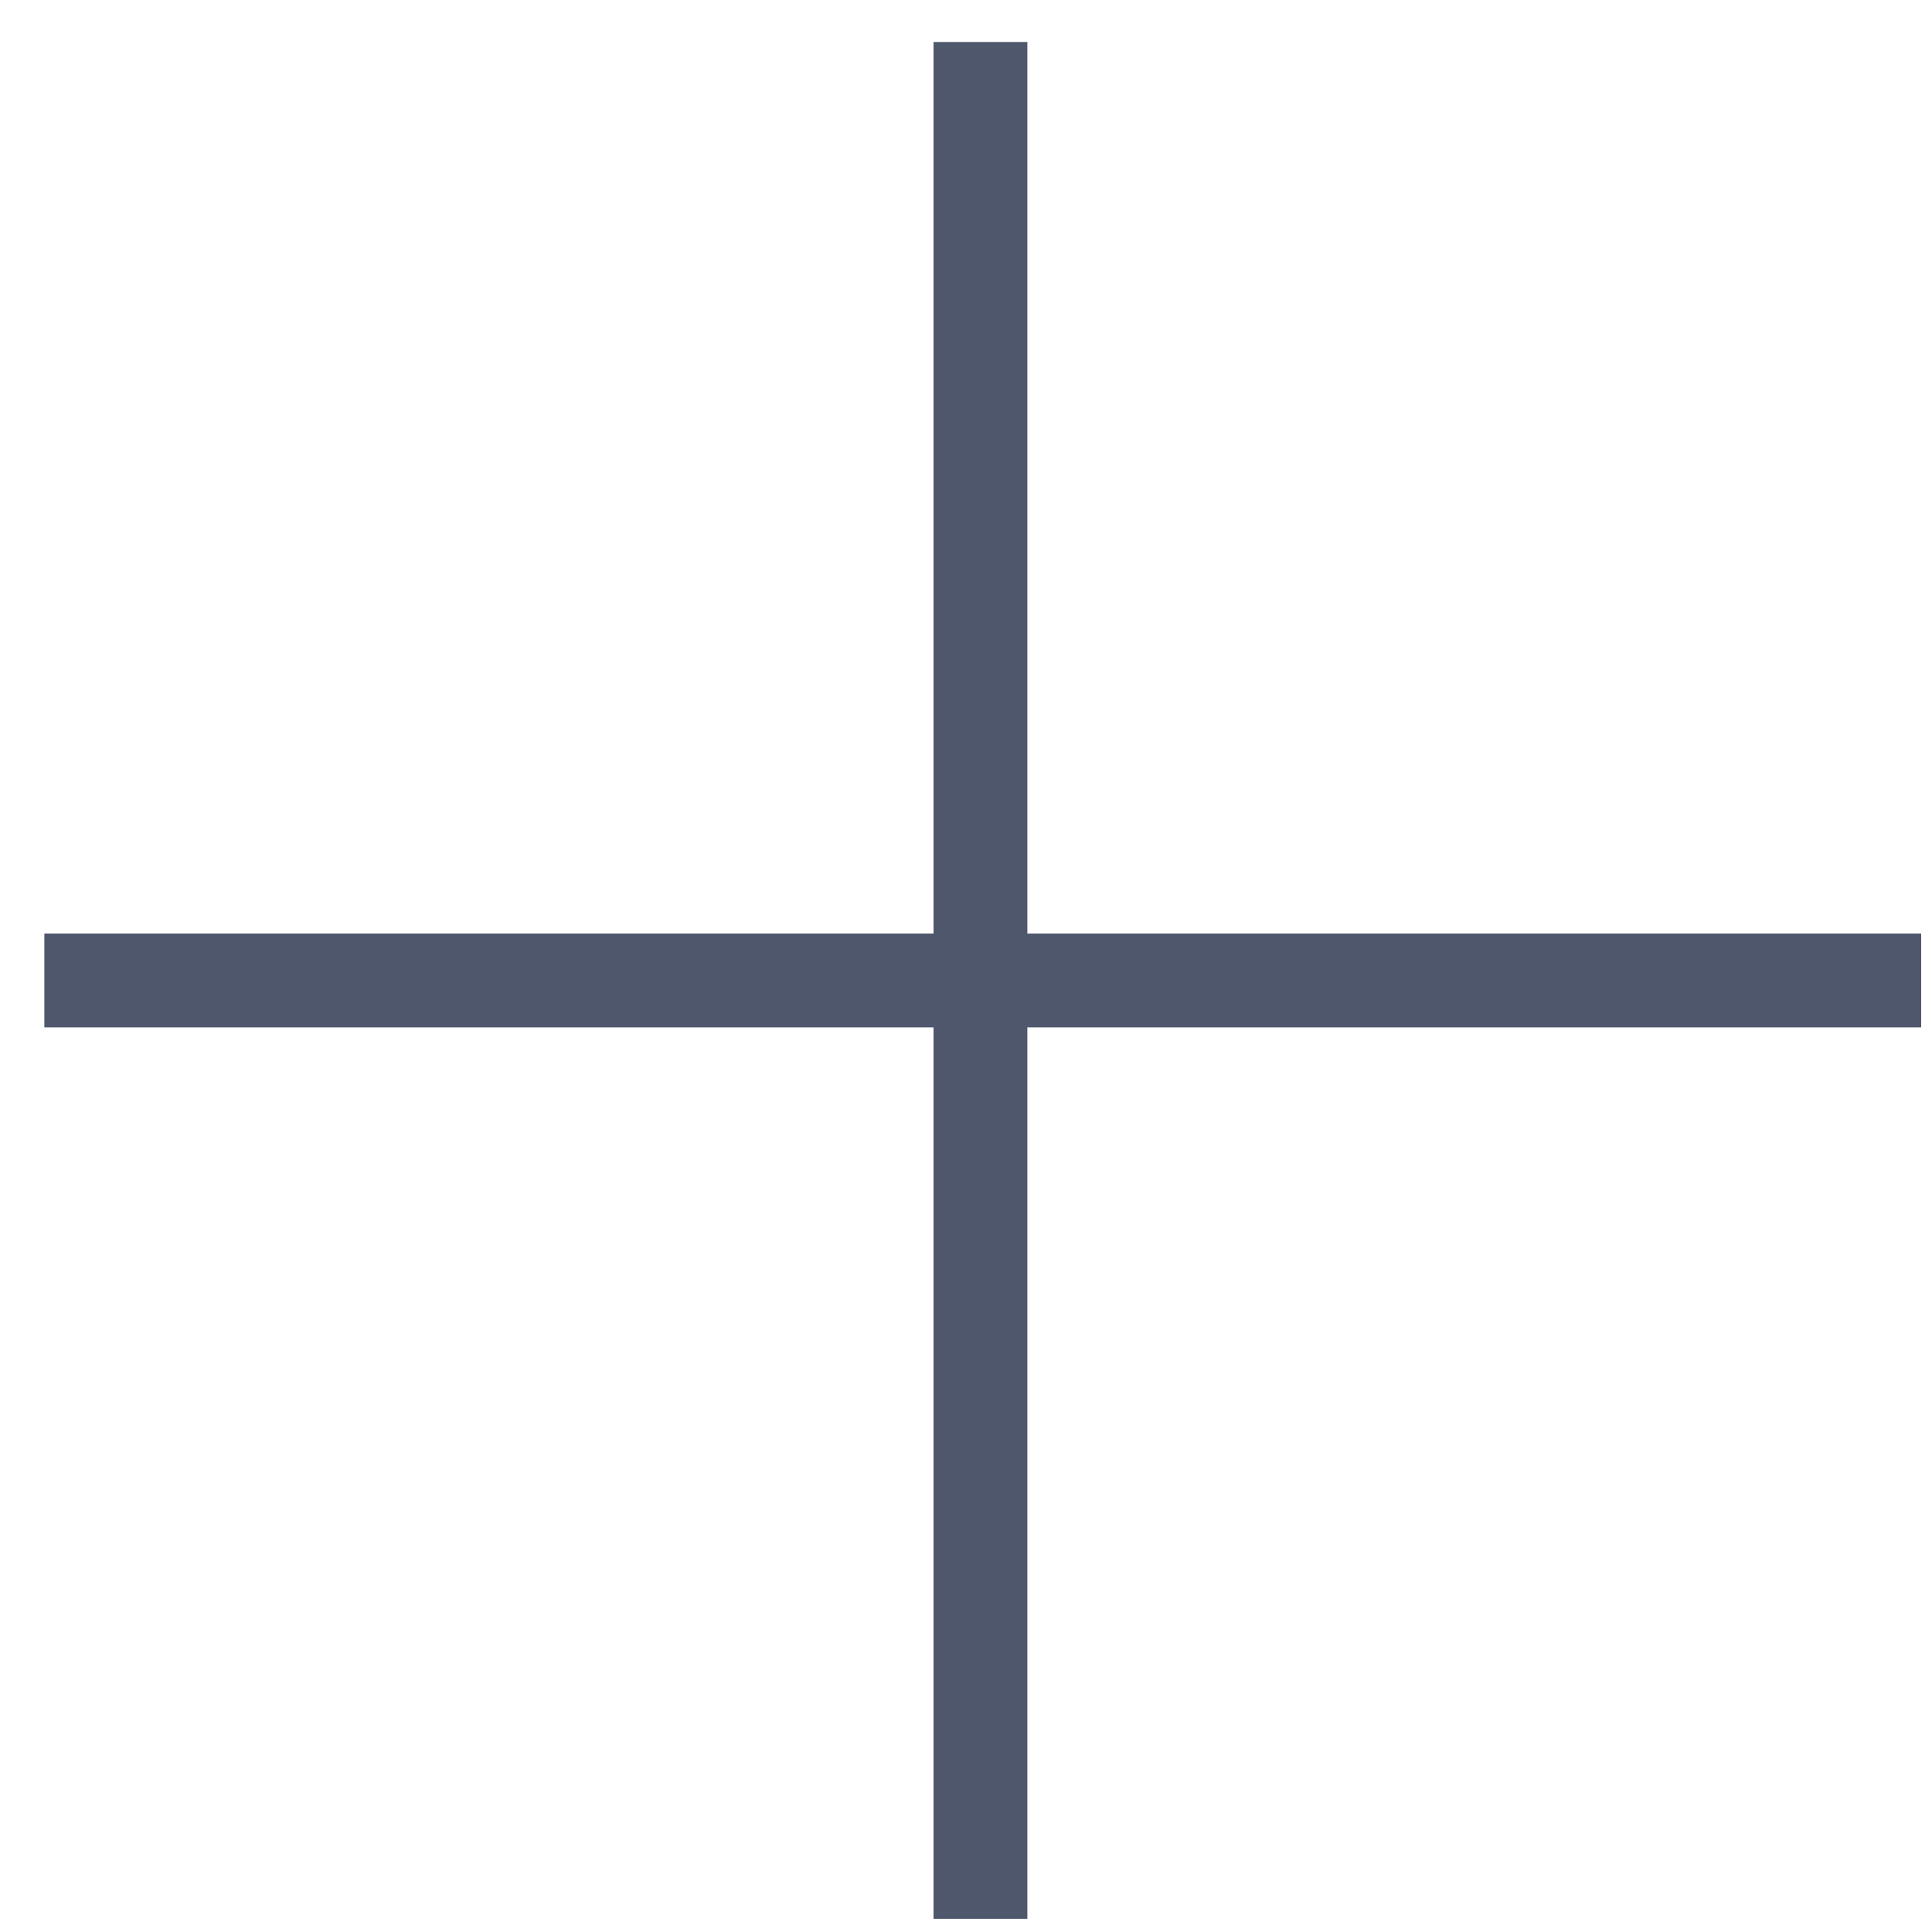
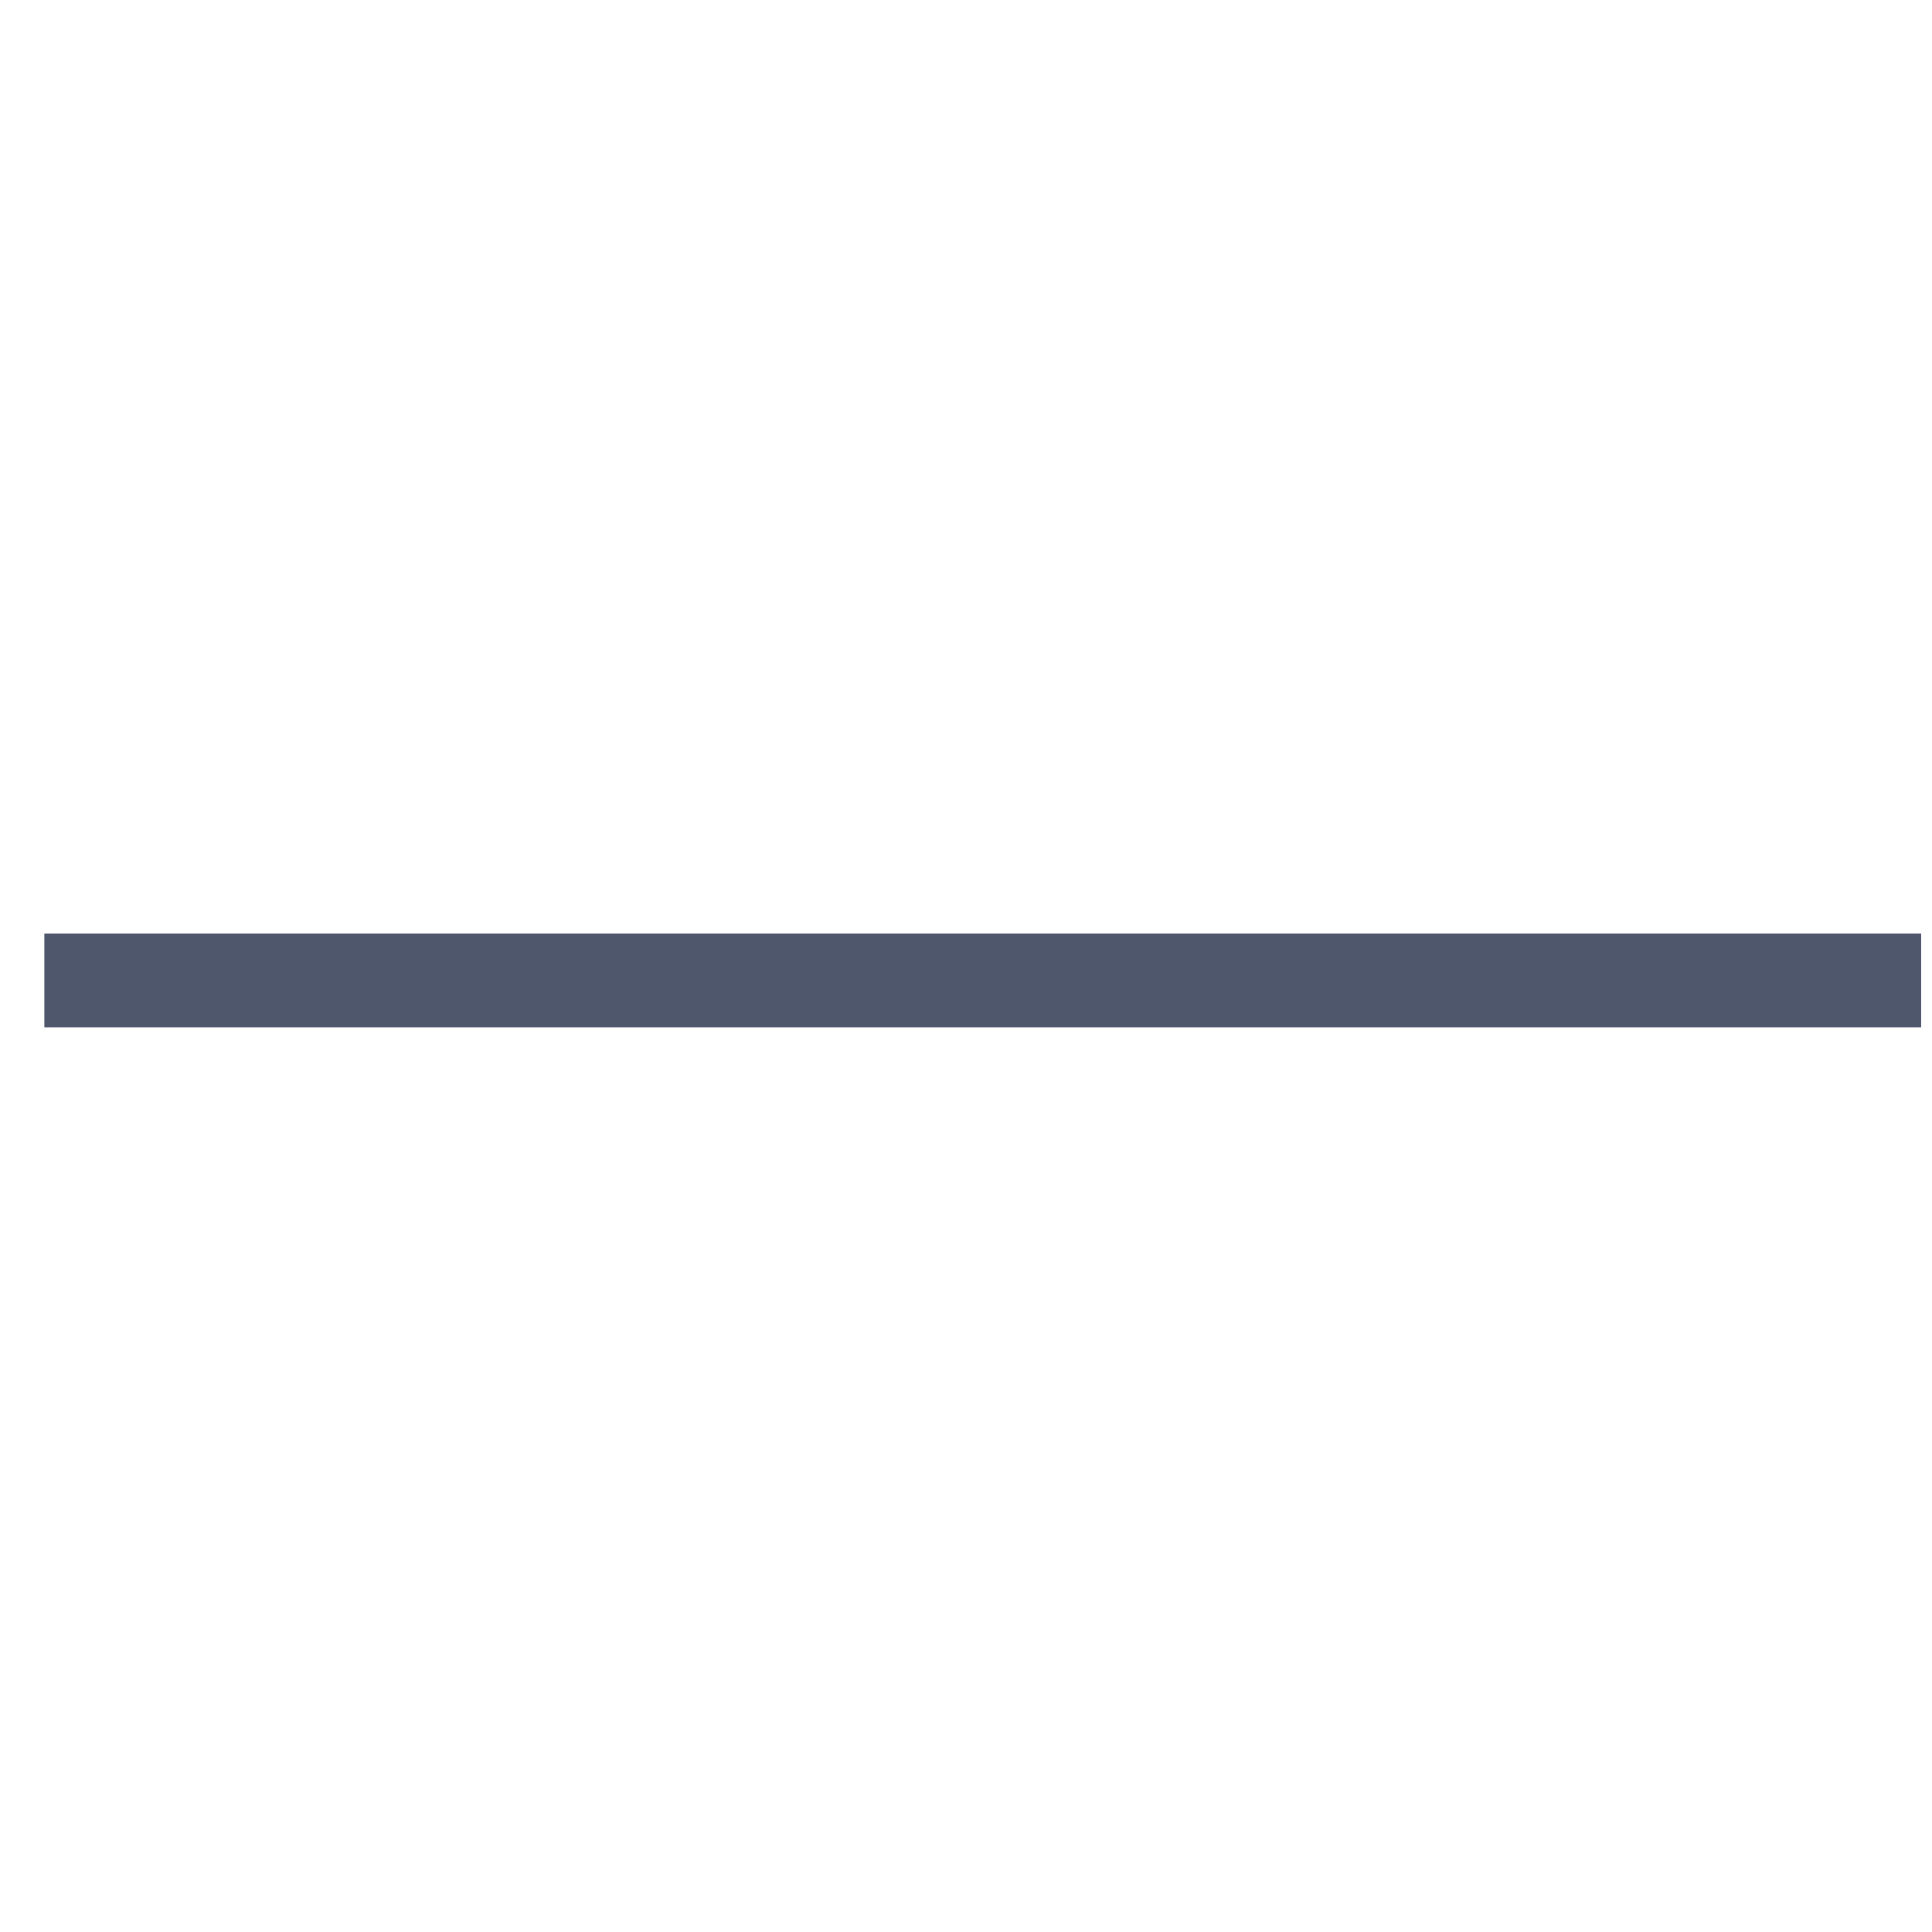
<svg xmlns="http://www.w3.org/2000/svg" width="23" height="23" viewBox="0 0 23 23" fill="none">
-   <line x1="11.672" y1="0.5" x2="11.672" y2="22.843" stroke="#4F576C" stroke-width="1.117" />
  <line x1="22.871" y1="11.672" x2="0.528" y2="11.672" stroke="#4F576C" stroke-width="1.117" />
</svg>